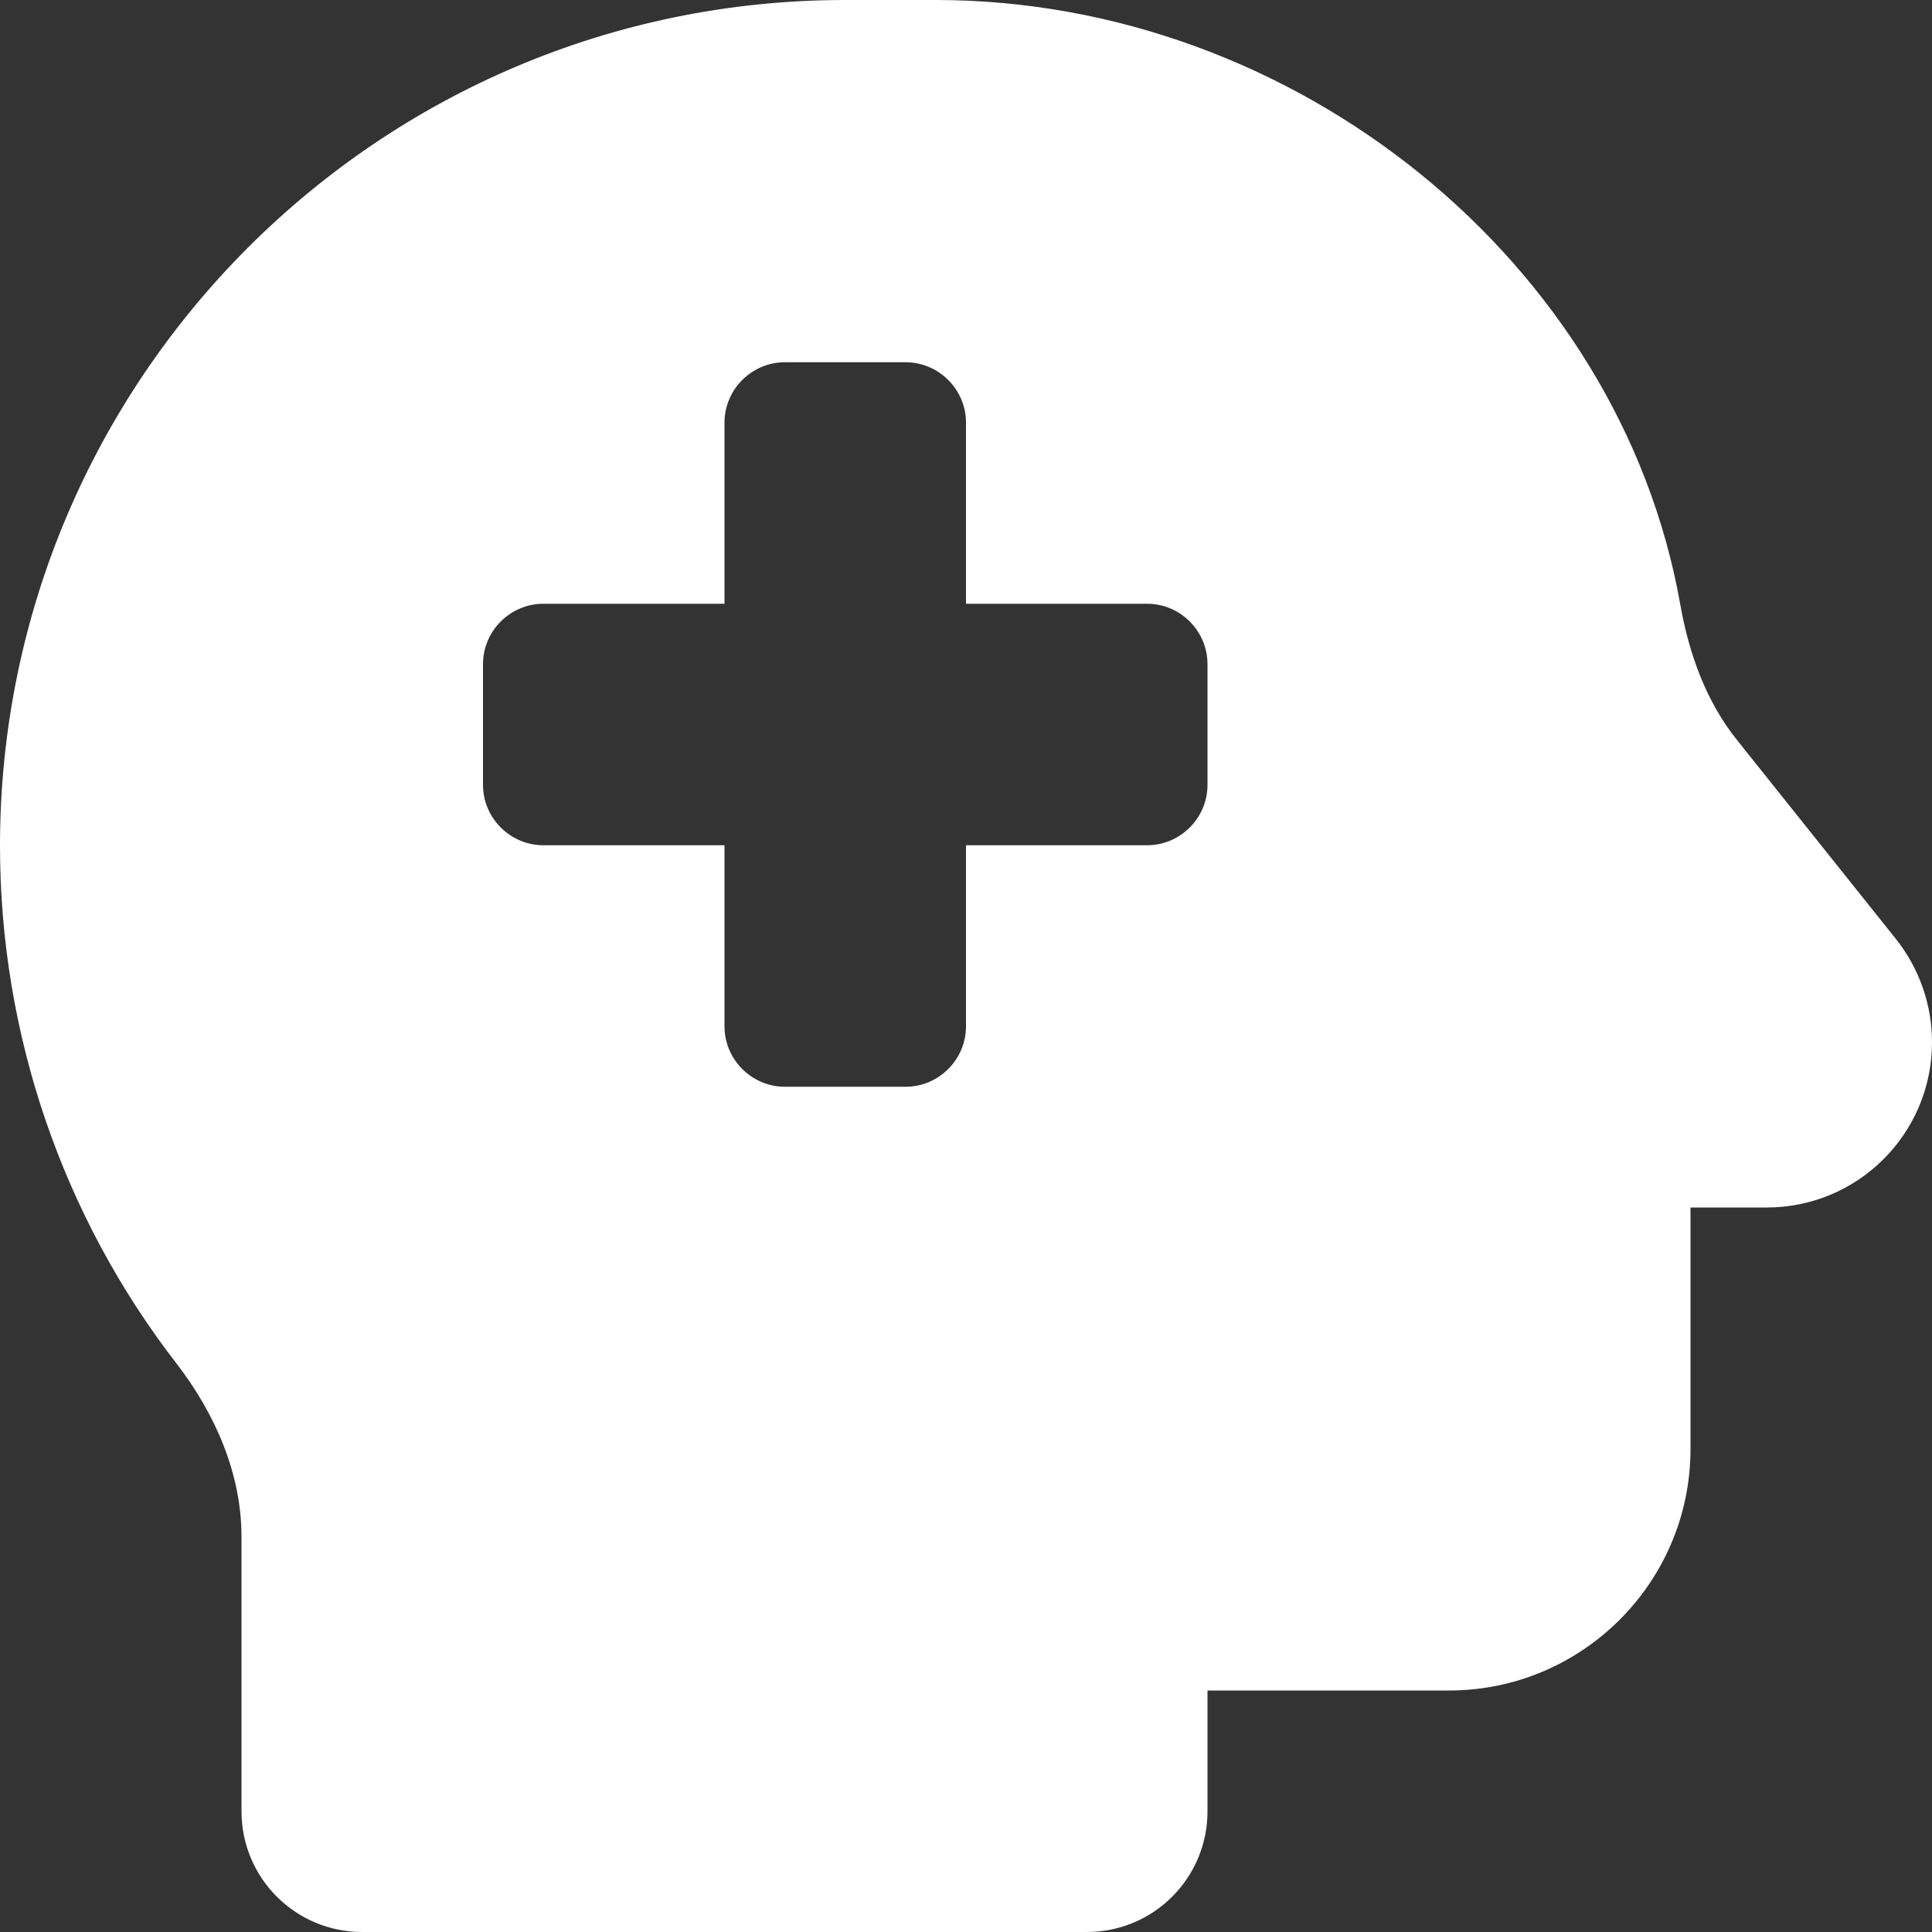
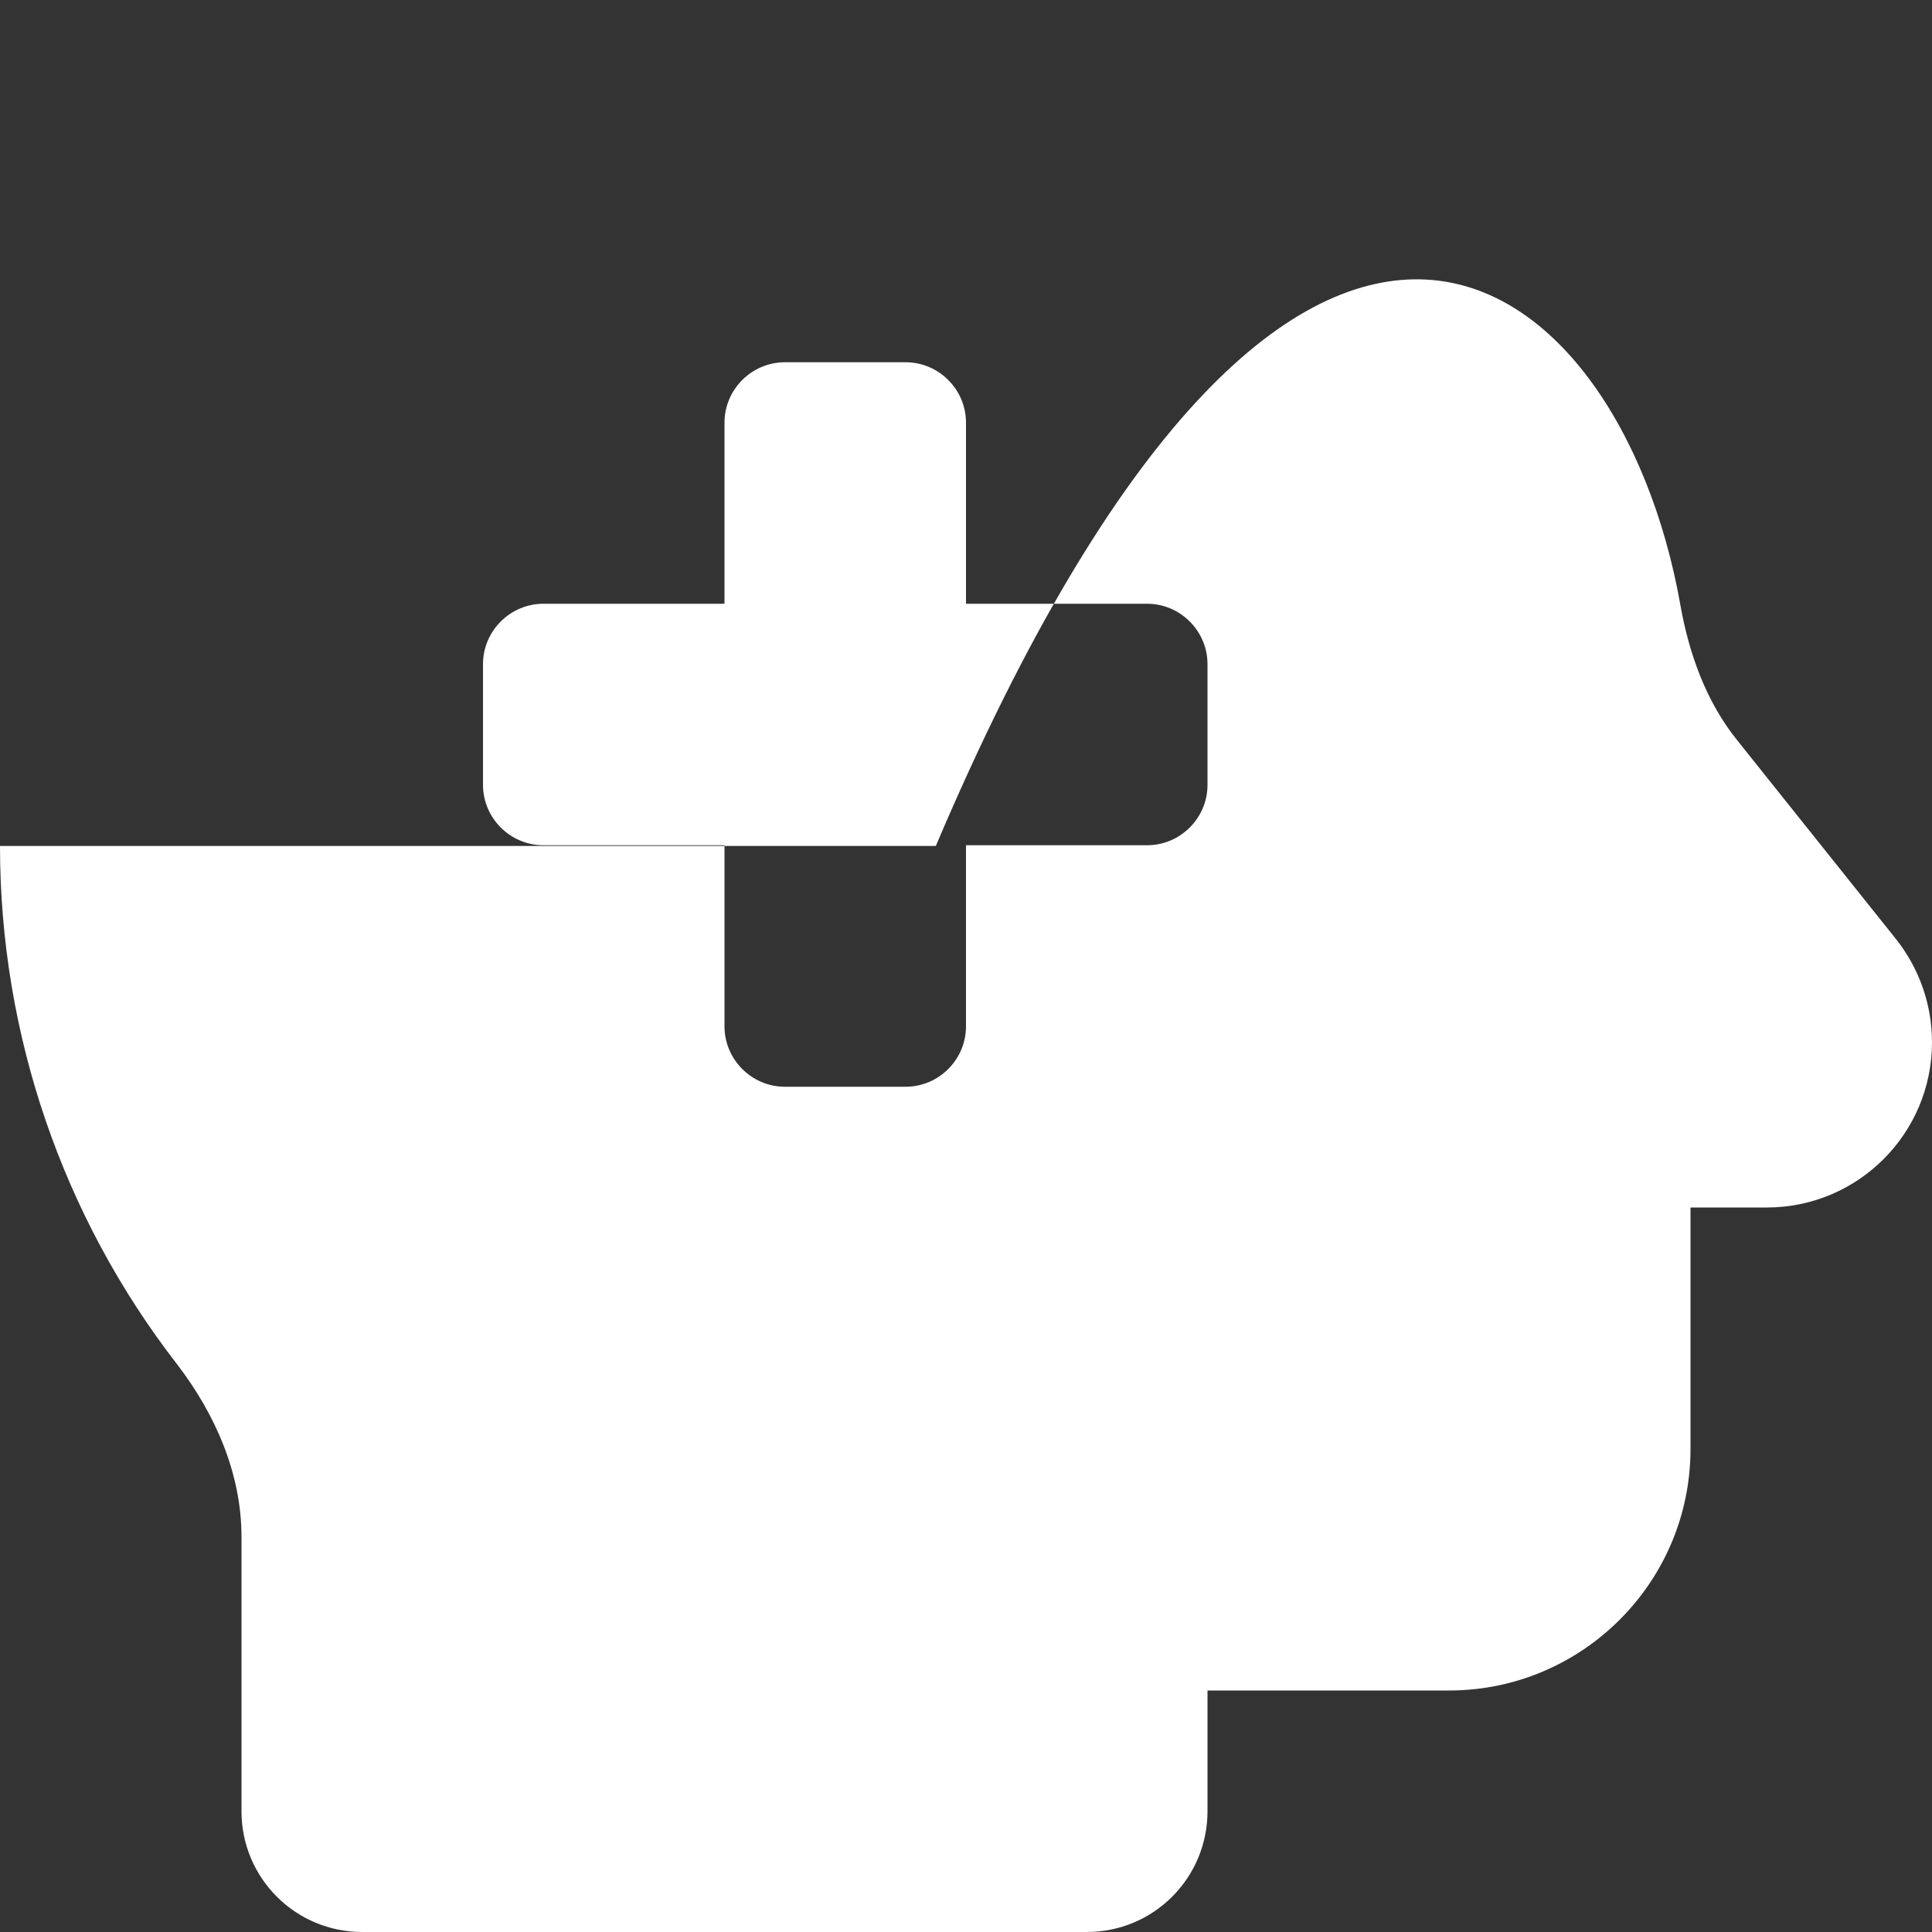
<svg xmlns="http://www.w3.org/2000/svg" width="24" height="24" viewBox="0 0 24 24" fill="none">
  <rect x="0" y="0" width="24" height="24" fill="#333333" stroke="none" />
-   <path d="M0 10.509C0 4.716 4.697 0 10.5 0H11.625C16.087 0 20.119 3.248 20.873 7.509C20.981 8.119 21.192 8.714 21.581 9.197L23.55 11.662C23.841 12.028 24 12.478 24 12.947C24 14.081 23.081 15 21.947 15H21V18C21 19.655 19.655 21 18 21H15V22.5C15 23.33 14.33 24 13.5 24H4.5C3.67 24 3 23.33 3 22.5V19.092C3 18.309 2.677 17.569 2.198 16.945C0.778 15.113 0 12.848 0 10.509ZM9 5.25V7.5H6.75C6.338 7.5 6 7.838 6 8.25V9.75C6 10.162 6.338 10.5 6.75 10.5H9V12.75C9 13.162 9.338 13.5 9.75 13.5H11.25C11.662 13.5 12 13.162 12 12.75V10.5H14.25C14.662 10.5 15 10.162 15 9.75V8.25C15 7.838 14.662 7.5 14.25 7.5H12V5.25C12 4.838 11.662 4.5 11.25 4.5H9.75C9.338 4.5 9 4.838 9 5.25Z" fill="white" />
+   <path d="M0 10.509H11.625C16.087 0 20.119 3.248 20.873 7.509C20.981 8.119 21.192 8.714 21.581 9.197L23.55 11.662C23.841 12.028 24 12.478 24 12.947C24 14.081 23.081 15 21.947 15H21V18C21 19.655 19.655 21 18 21H15V22.5C15 23.33 14.33 24 13.5 24H4.5C3.67 24 3 23.33 3 22.5V19.092C3 18.309 2.677 17.569 2.198 16.945C0.778 15.113 0 12.848 0 10.509ZM9 5.25V7.5H6.75C6.338 7.5 6 7.838 6 8.25V9.75C6 10.162 6.338 10.5 6.75 10.5H9V12.75C9 13.162 9.338 13.5 9.75 13.5H11.25C11.662 13.5 12 13.162 12 12.75V10.5H14.25C14.662 10.5 15 10.162 15 9.75V8.25C15 7.838 14.662 7.5 14.25 7.5H12V5.25C12 4.838 11.662 4.5 11.25 4.5H9.75C9.338 4.5 9 4.838 9 5.25Z" fill="white" />
</svg>